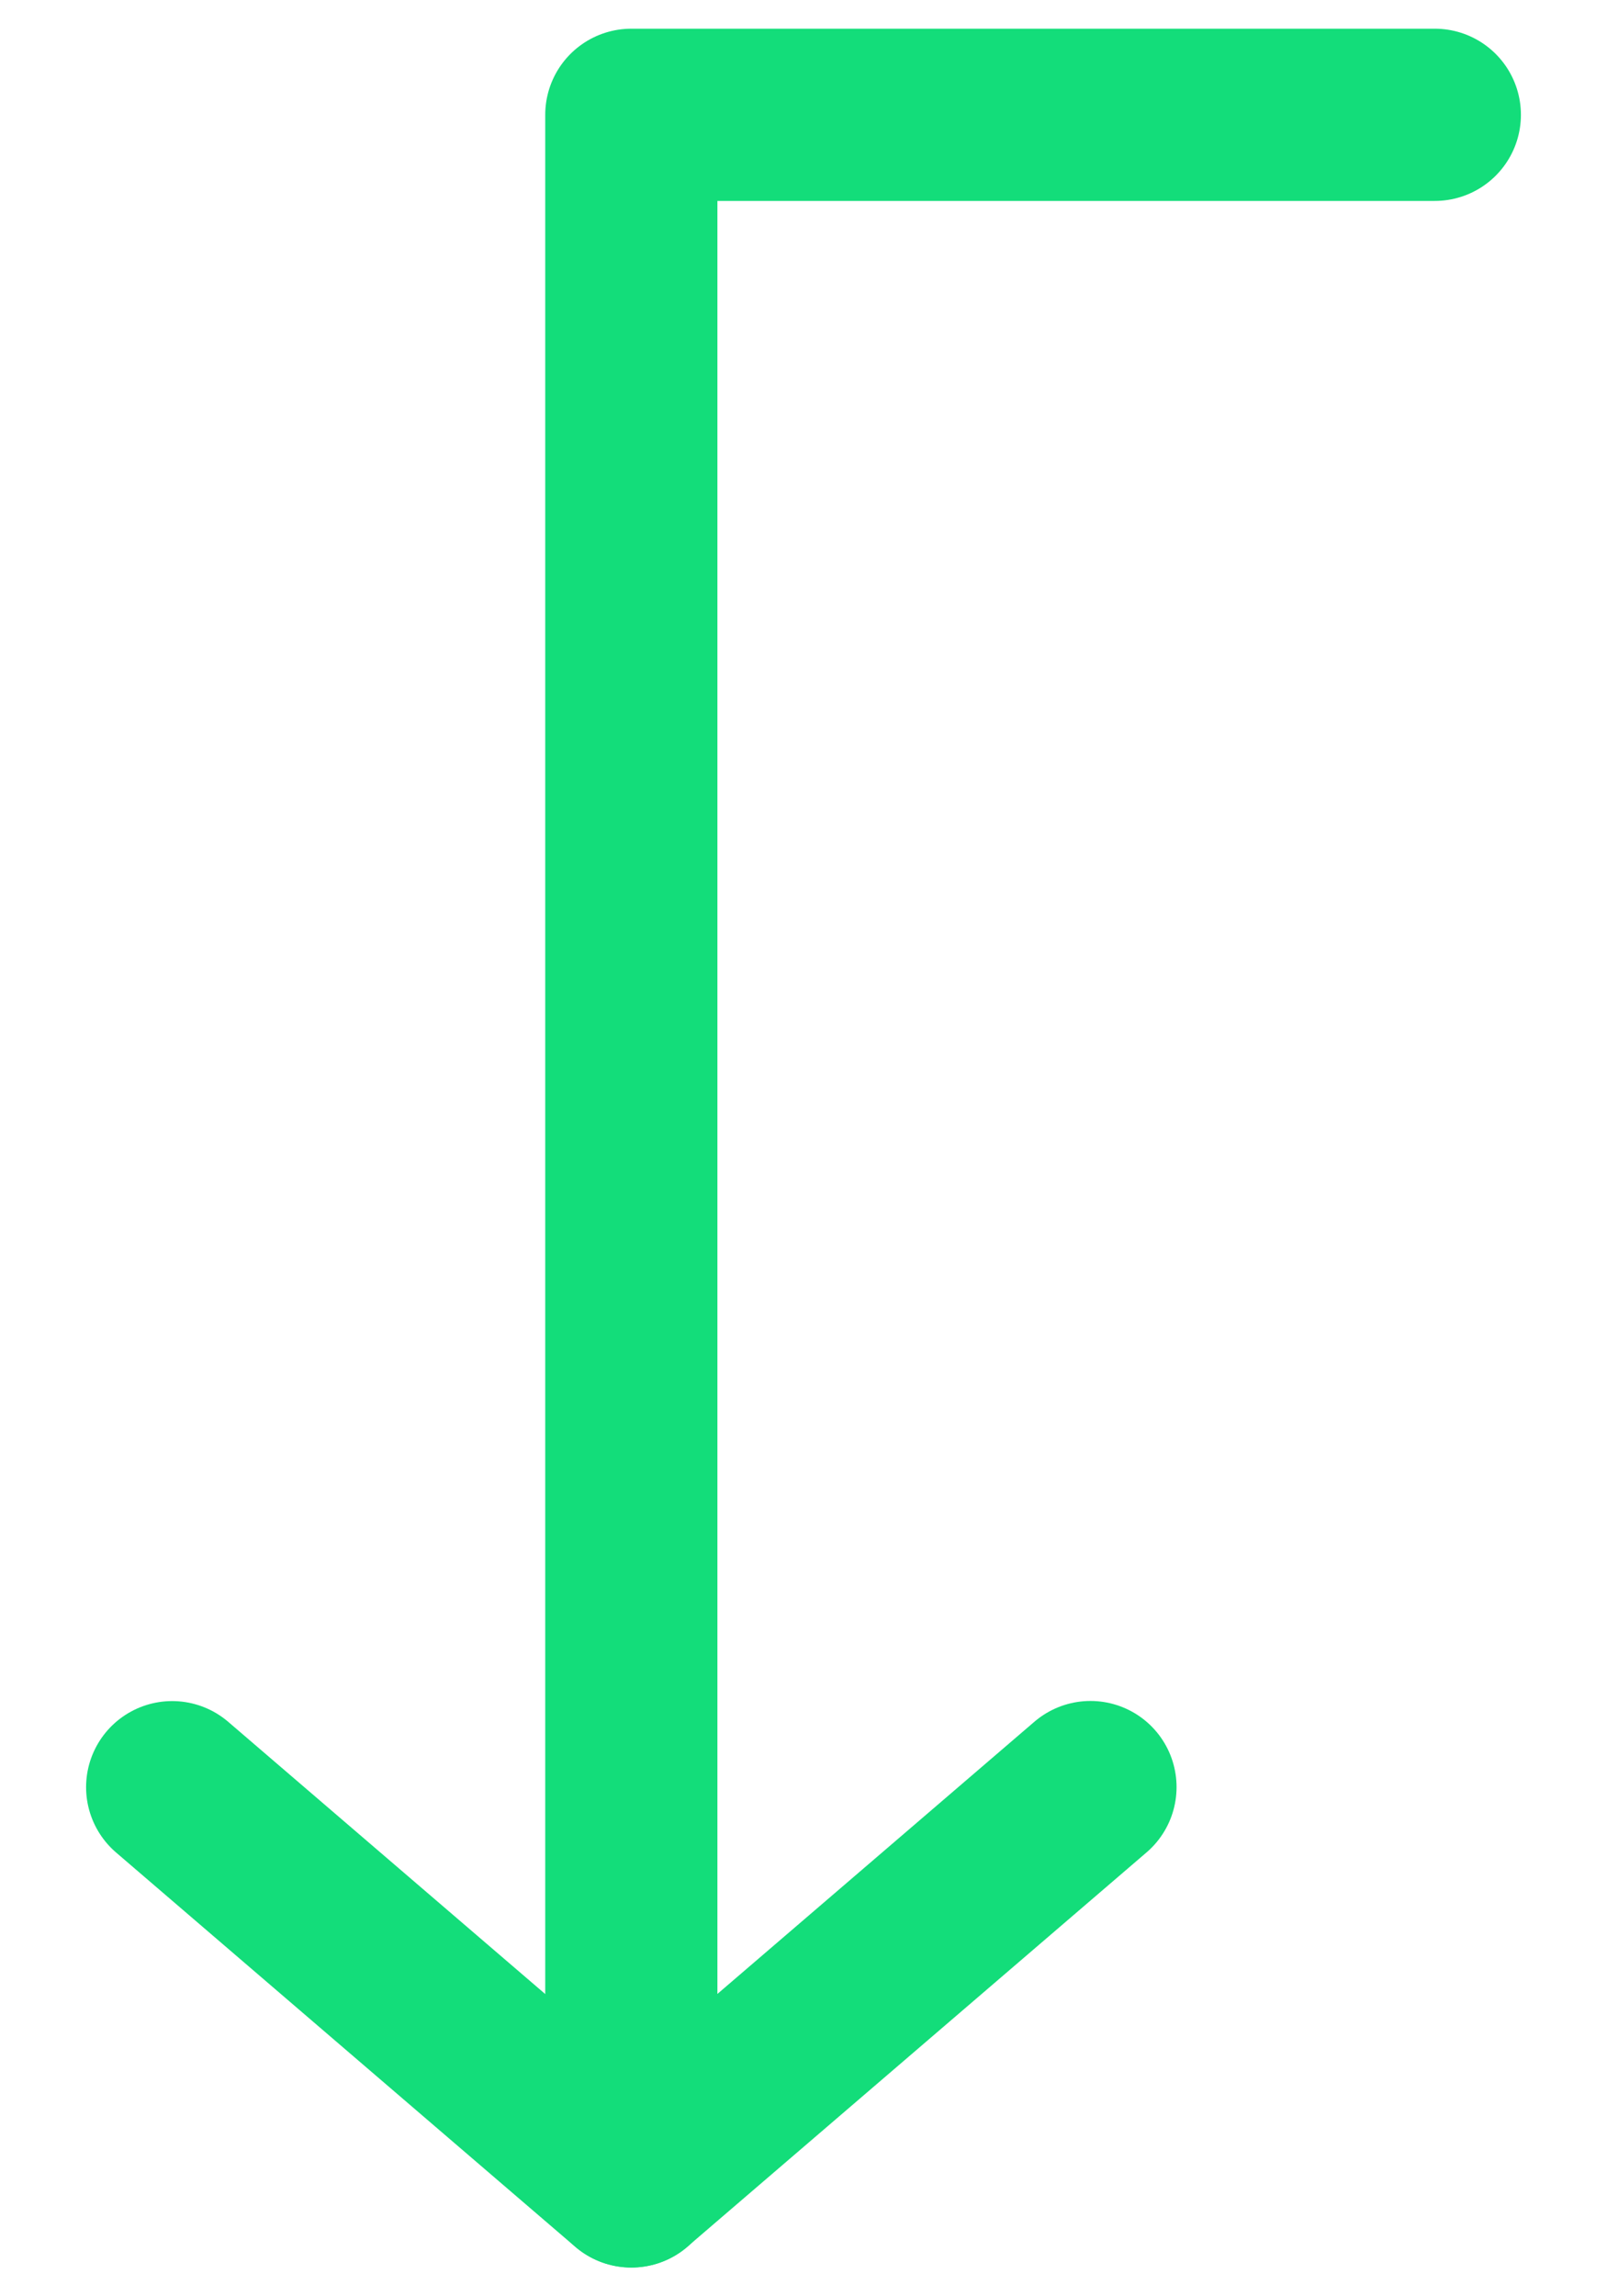
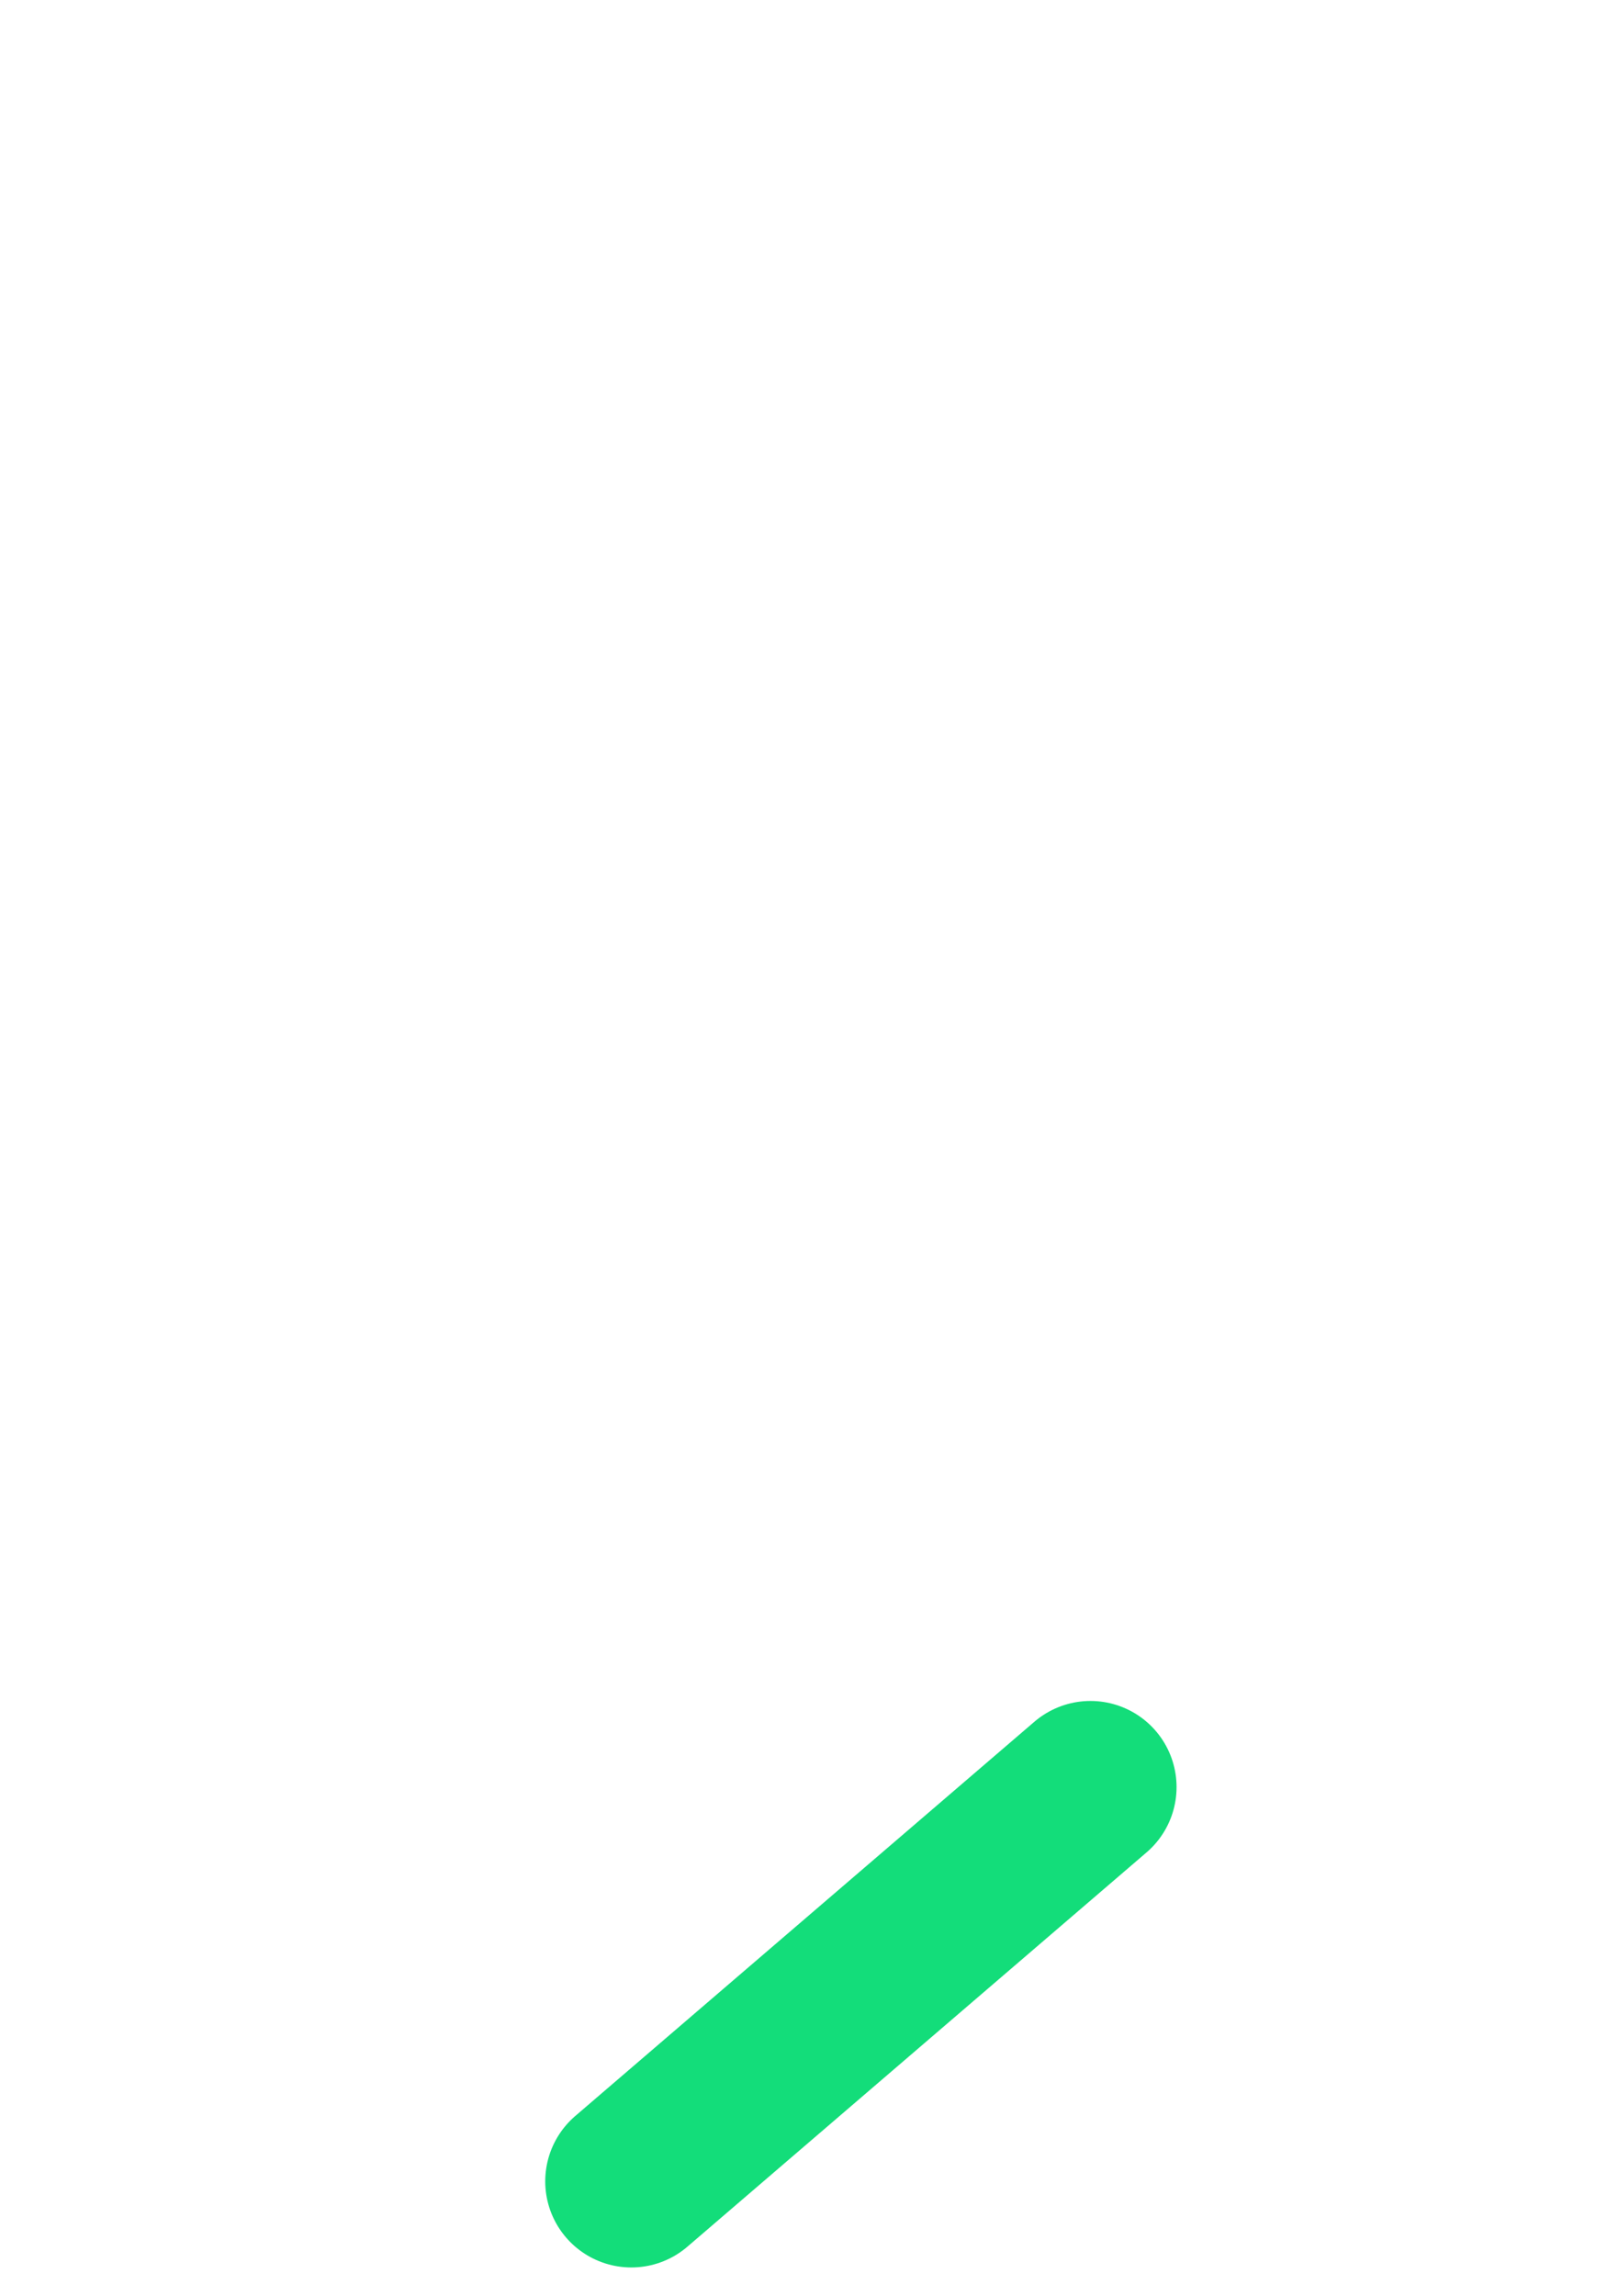
<svg xmlns="http://www.w3.org/2000/svg" width="14px" height="20px" viewBox="0 0 14 20" version="1.1">
  <title>Group 2</title>
  <g id="Symbols" stroke="none" stroke-width="1" fill="none" fill-rule="evenodd" stroke-linecap="round" stroke-linejoin="round">
    <g id="Arrow" transform="translate(-13, -11)" stroke="#13DD7A" stroke-width="1.5">
      <g id="Group-2" transform="translate(14.5, 12)">
        <line x1="4.283" y1="14.282" x2="7.717" y2="18.282" id="Stroke-1" transform="translate(6, 16.282) rotate(-270) translate(-6, -16.282) " />
-         <line x1="3.717" y1="14.283" x2="0.283" y2="18.283" id="Stroke-3" transform="translate(2, 16.283) rotate(-270) translate(-2, -16.283) " />
-         <polyline id="Stroke-5" transform="translate(7.5, 8.2) rotate(-270) translate(-7.5, -8.2) " points="15.7 11.7 -0.7 11.7 -0.7 4.7" />
      </g>
    </g>
  </g>
</svg>